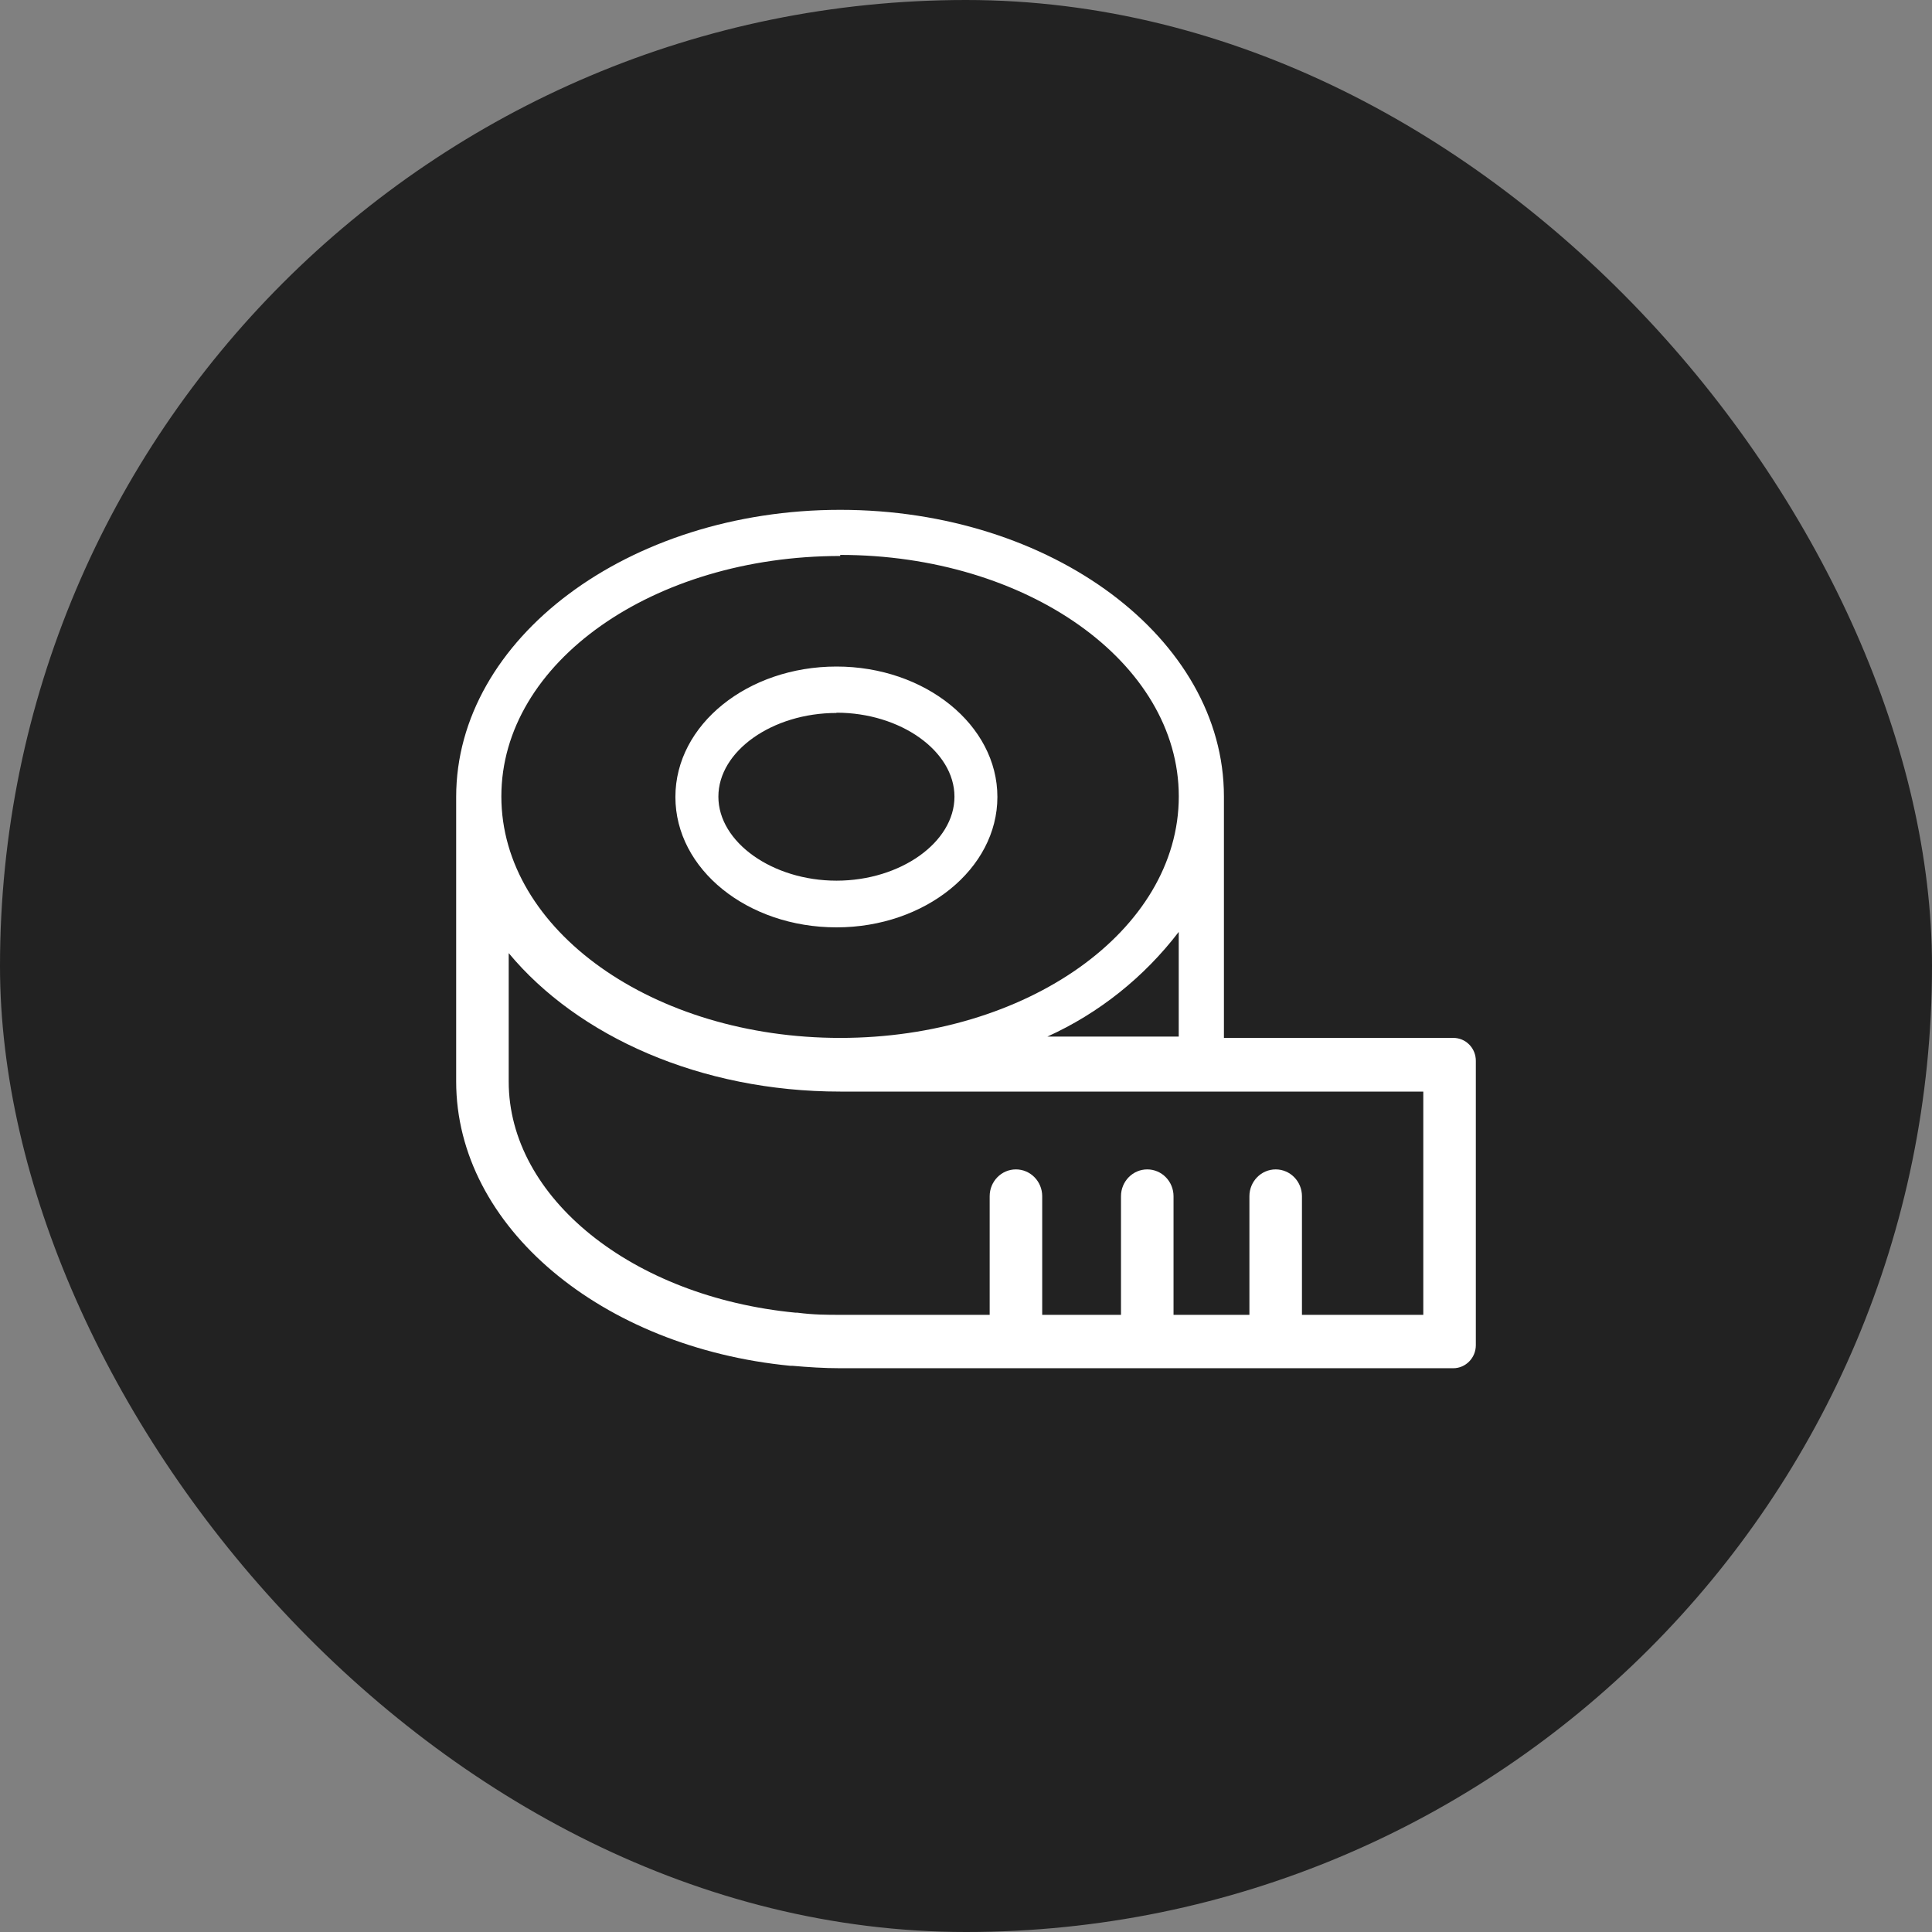
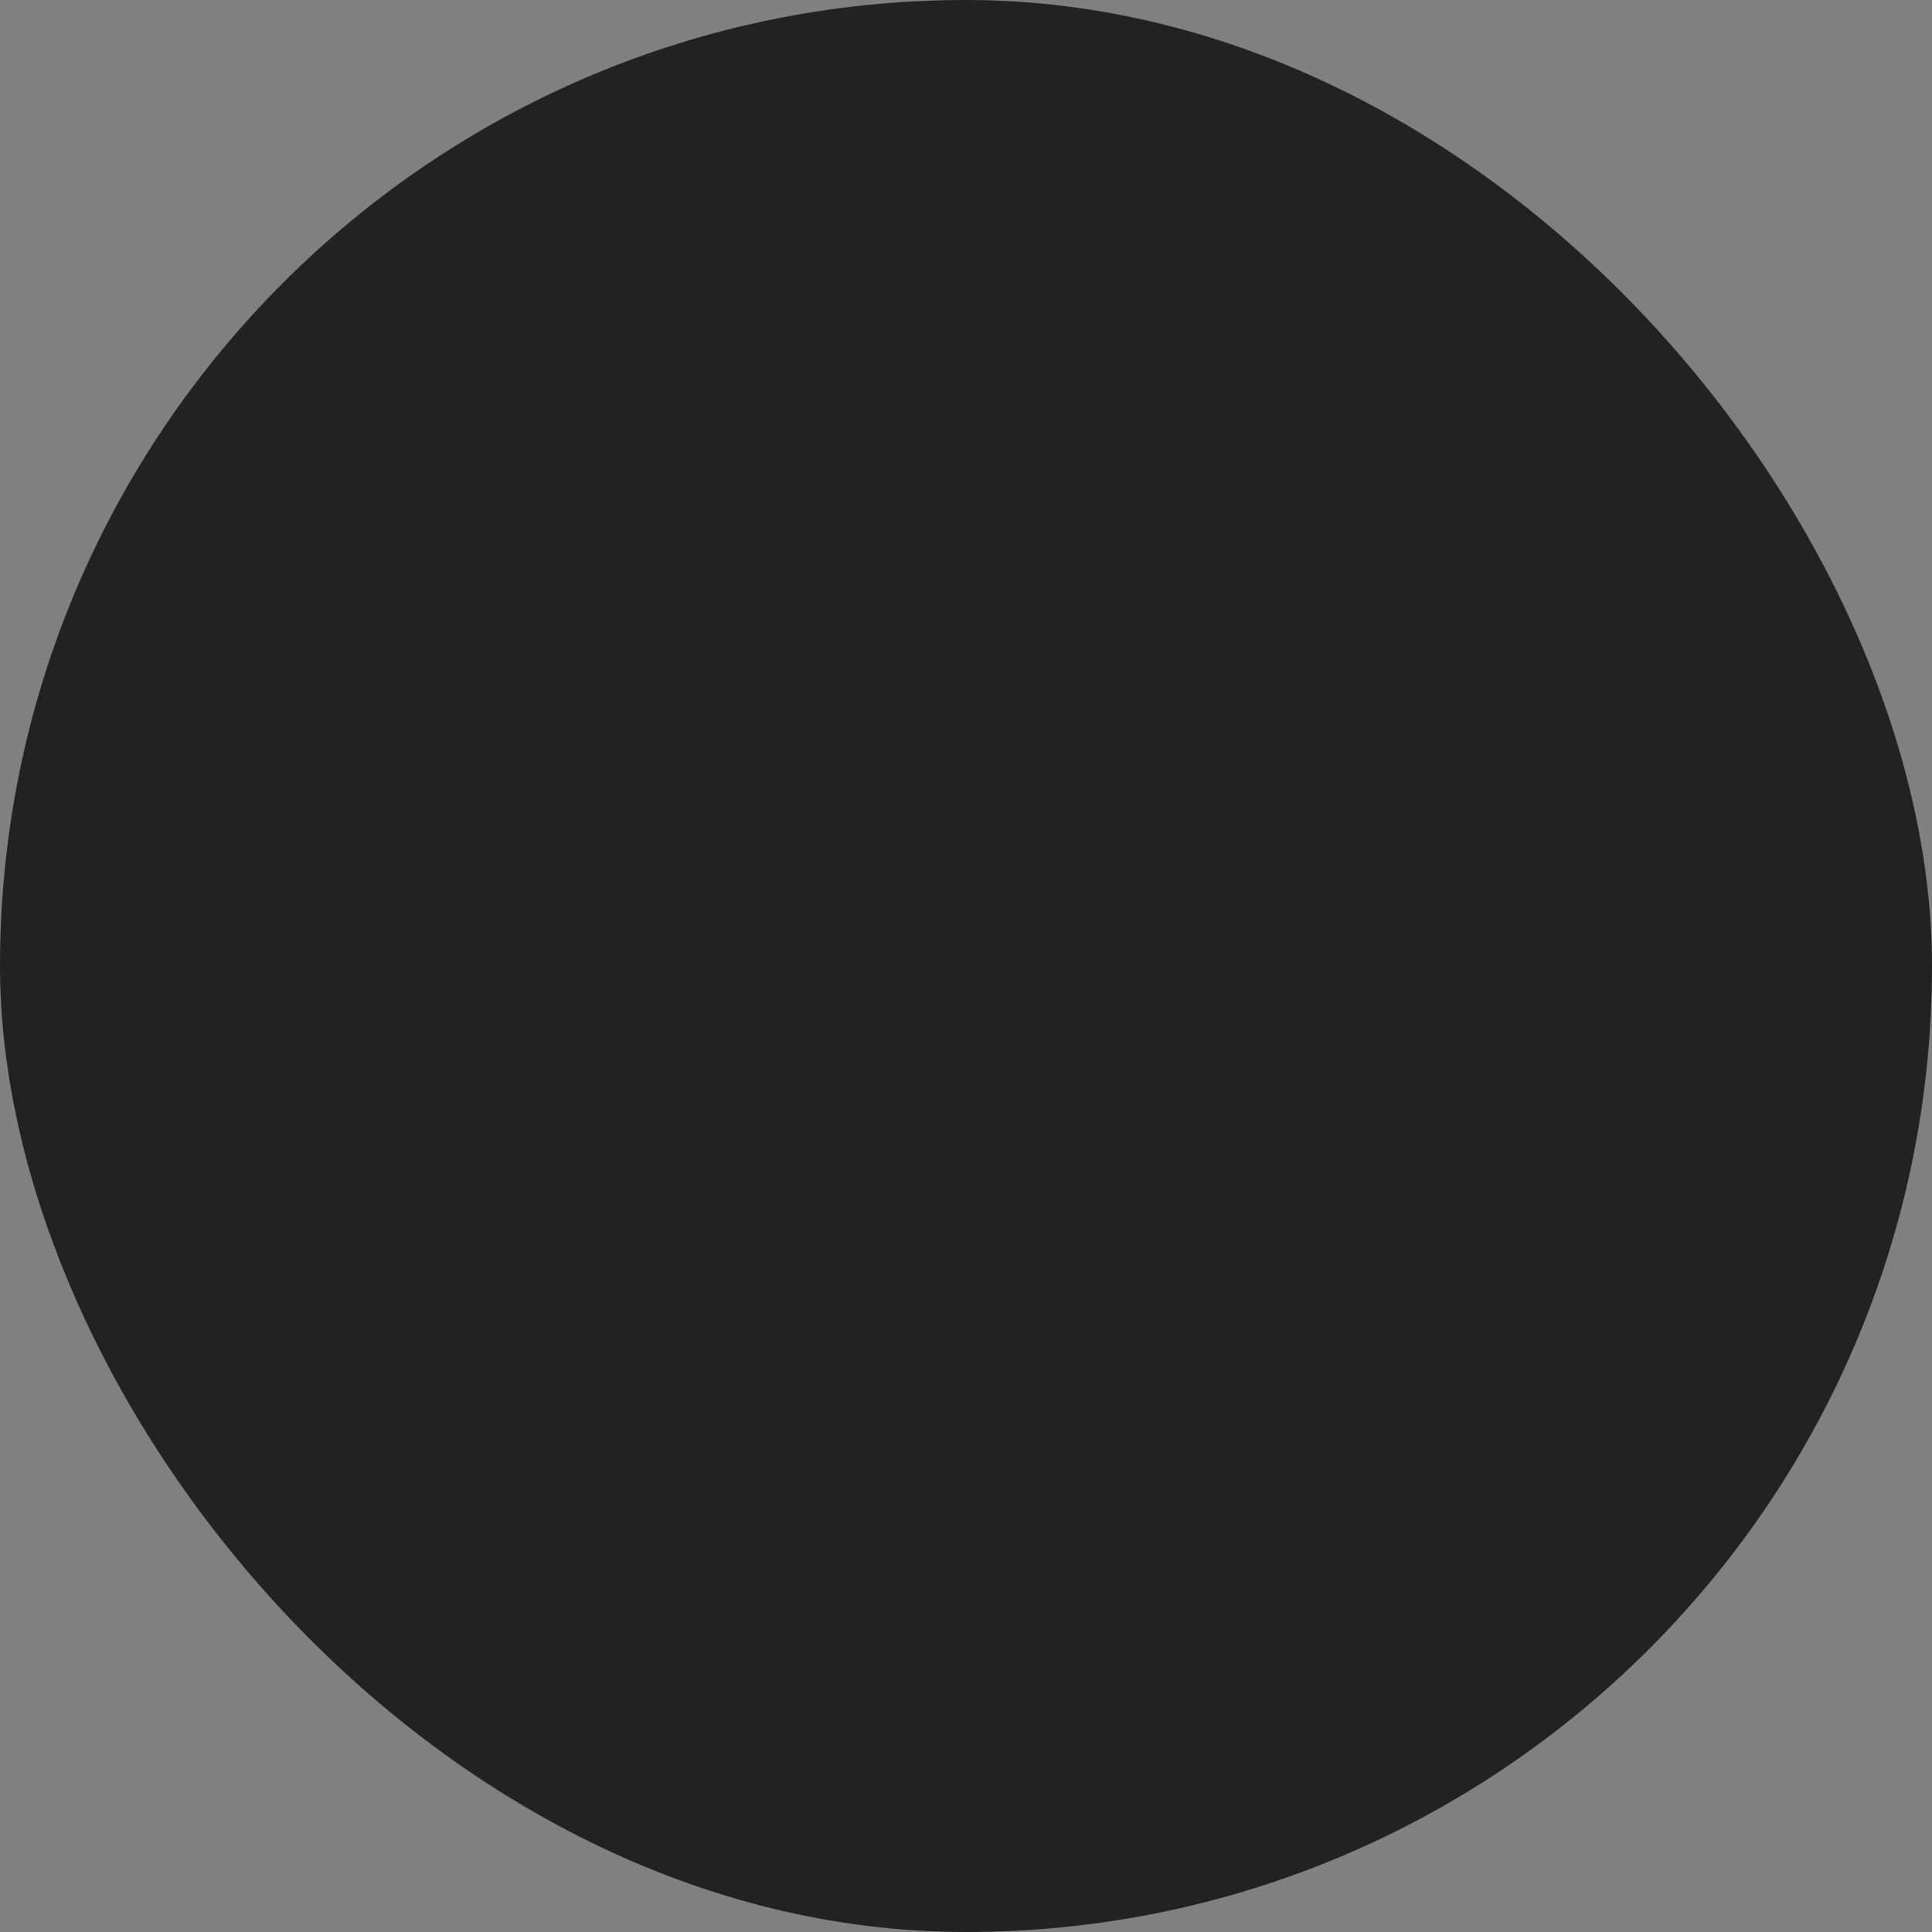
<svg xmlns="http://www.w3.org/2000/svg" width="36" height="36" viewBox="0 0 36 36" fill="none">
  <rect x="0" y="0" width="36" height="36" fill="#808080" stroke="none" />
  <rect width="36" height="36" rx="18" fill="#222222" />
-   <path fill-rule="evenodd" clip-rule="evenodd" d="M27.079 19.34H22.806V14.84C22.806 11.9 19.6 9.5 15.656 9.5C11.711 9.5 8.5 11.9 8.5 14.85V20.15C8.5 22.865 11.221 25.11 14.73 25.45H14.77C15.059 25.475 15.352 25.495 15.656 25.495H27.079C27.311 25.495 27.5 25.302 27.5 25.065V19.77C27.501 19.655 27.457 19.545 27.378 19.465C27.299 19.384 27.191 19.339 27.079 19.34ZM15.656 10.34C19.131 10.34 21.965 12.34 21.965 14.84C21.965 17.34 19.131 19.34 15.656 19.34C12.181 19.34 9.342 17.34 9.342 14.84C9.342 12.34 12.176 10.36 15.656 10.36V10.34ZM21.964 19.315V17.365C21.317 18.21 20.477 18.88 19.517 19.315H21.964ZM23.281 24.5V22.29C23.281 22.014 23.5 21.79 23.771 21.79C24.041 21.79 24.26 22.014 24.26 22.29V24.5H26.521V20.34H15.656C13.052 20.34 10.766 19.31 9.479 17.76V20.155C9.479 22.315 11.775 24.165 14.824 24.46H14.858C15.166 24.5 15.411 24.5 15.656 24.5H18.441V22.29C18.441 22.014 18.66 21.79 18.93 21.79C19.201 21.79 19.42 22.014 19.42 22.29V24.5H20.888V22.29C20.888 22.014 21.107 21.79 21.377 21.79C21.648 21.79 21.867 22.014 21.867 22.29V24.5H23.281ZM15.587 17.28C17.24 17.28 18.585 16.19 18.585 14.85C18.585 13.51 17.24 12.42 15.587 12.42C13.935 12.42 12.585 13.5 12.585 14.85C12.585 16.2 13.93 17.28 15.587 17.28ZM15.587 13.28C16.779 13.28 17.785 13.995 17.785 14.845C17.785 15.695 16.779 16.41 15.587 16.41C14.396 16.41 13.386 15.695 13.386 14.845C13.386 13.995 14.391 13.285 15.587 13.285V13.28Z" fill="white" />
</svg>